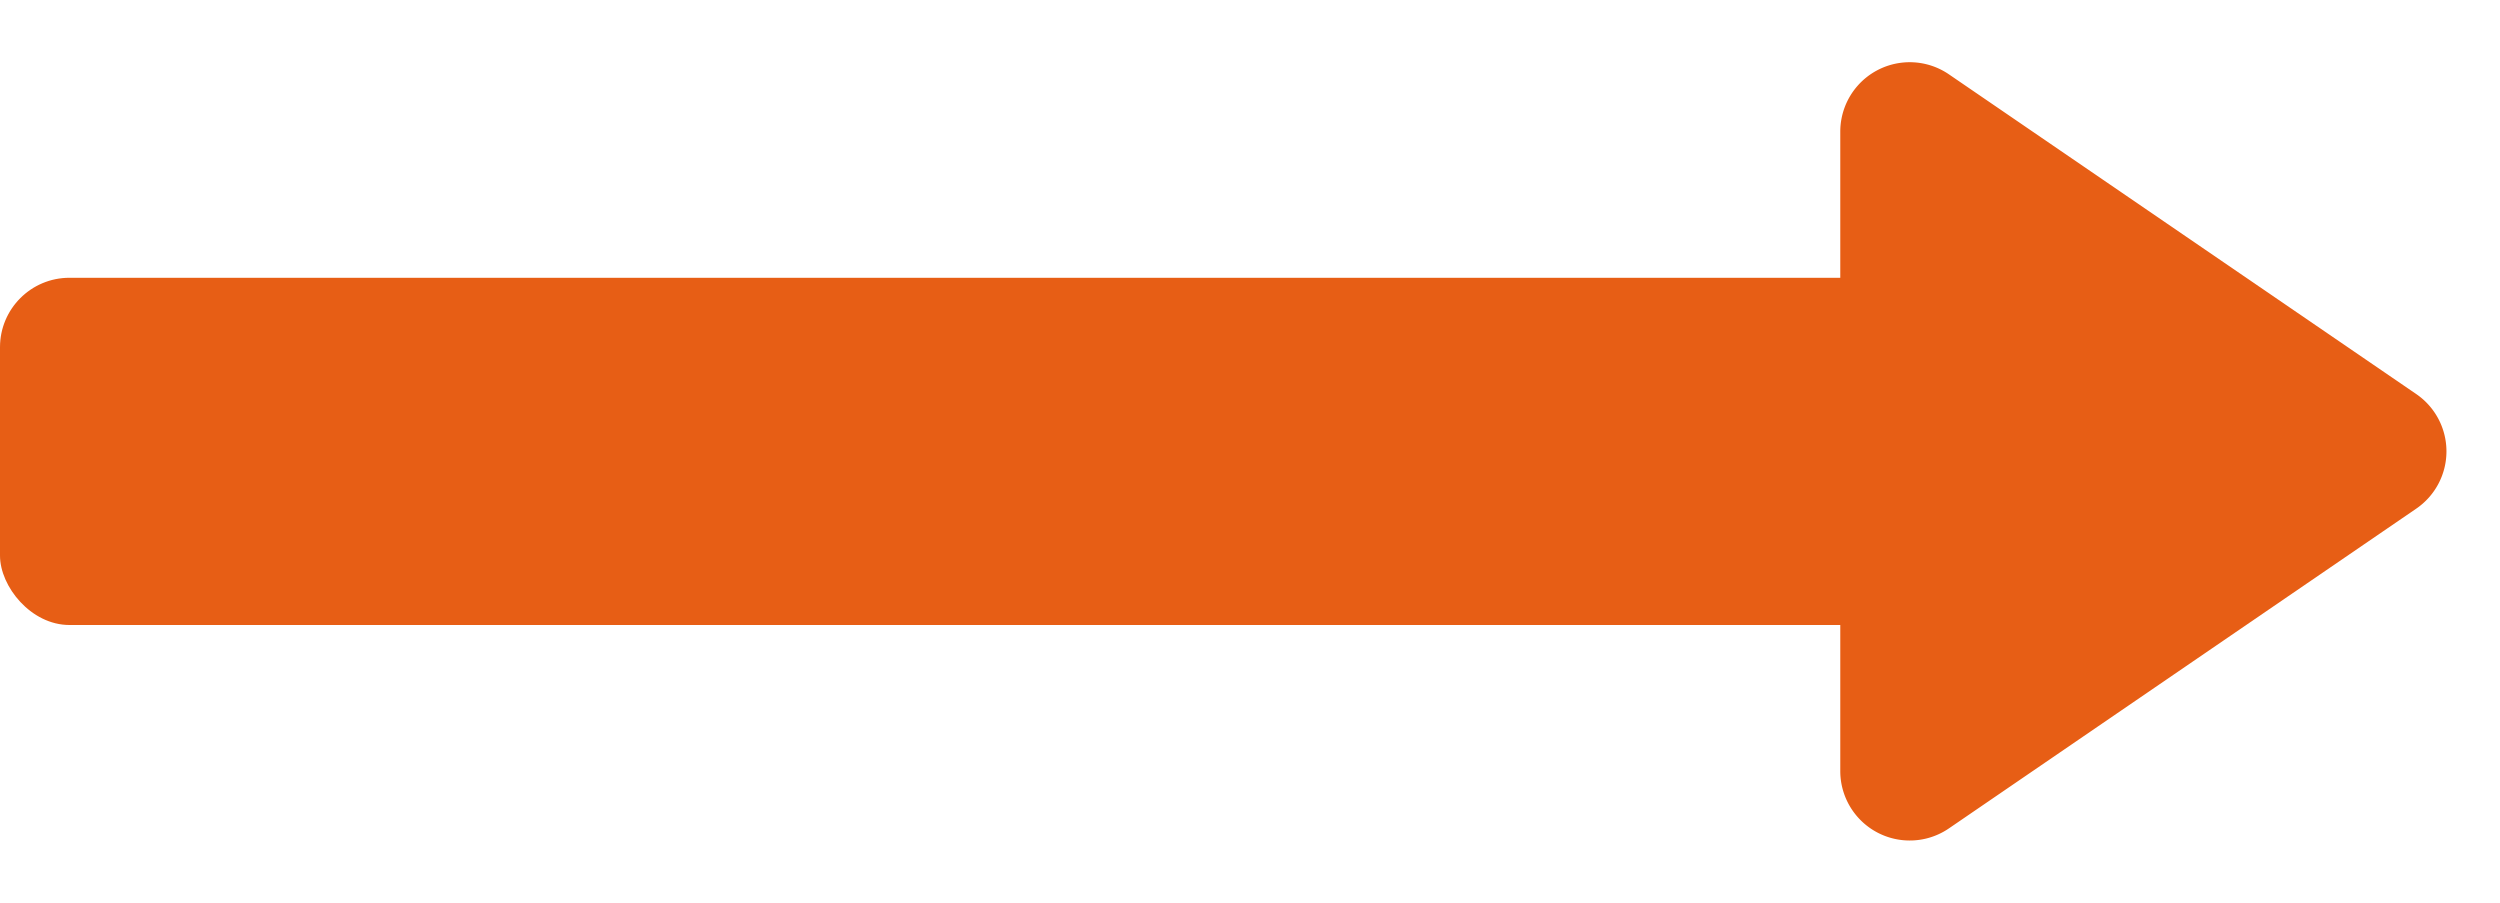
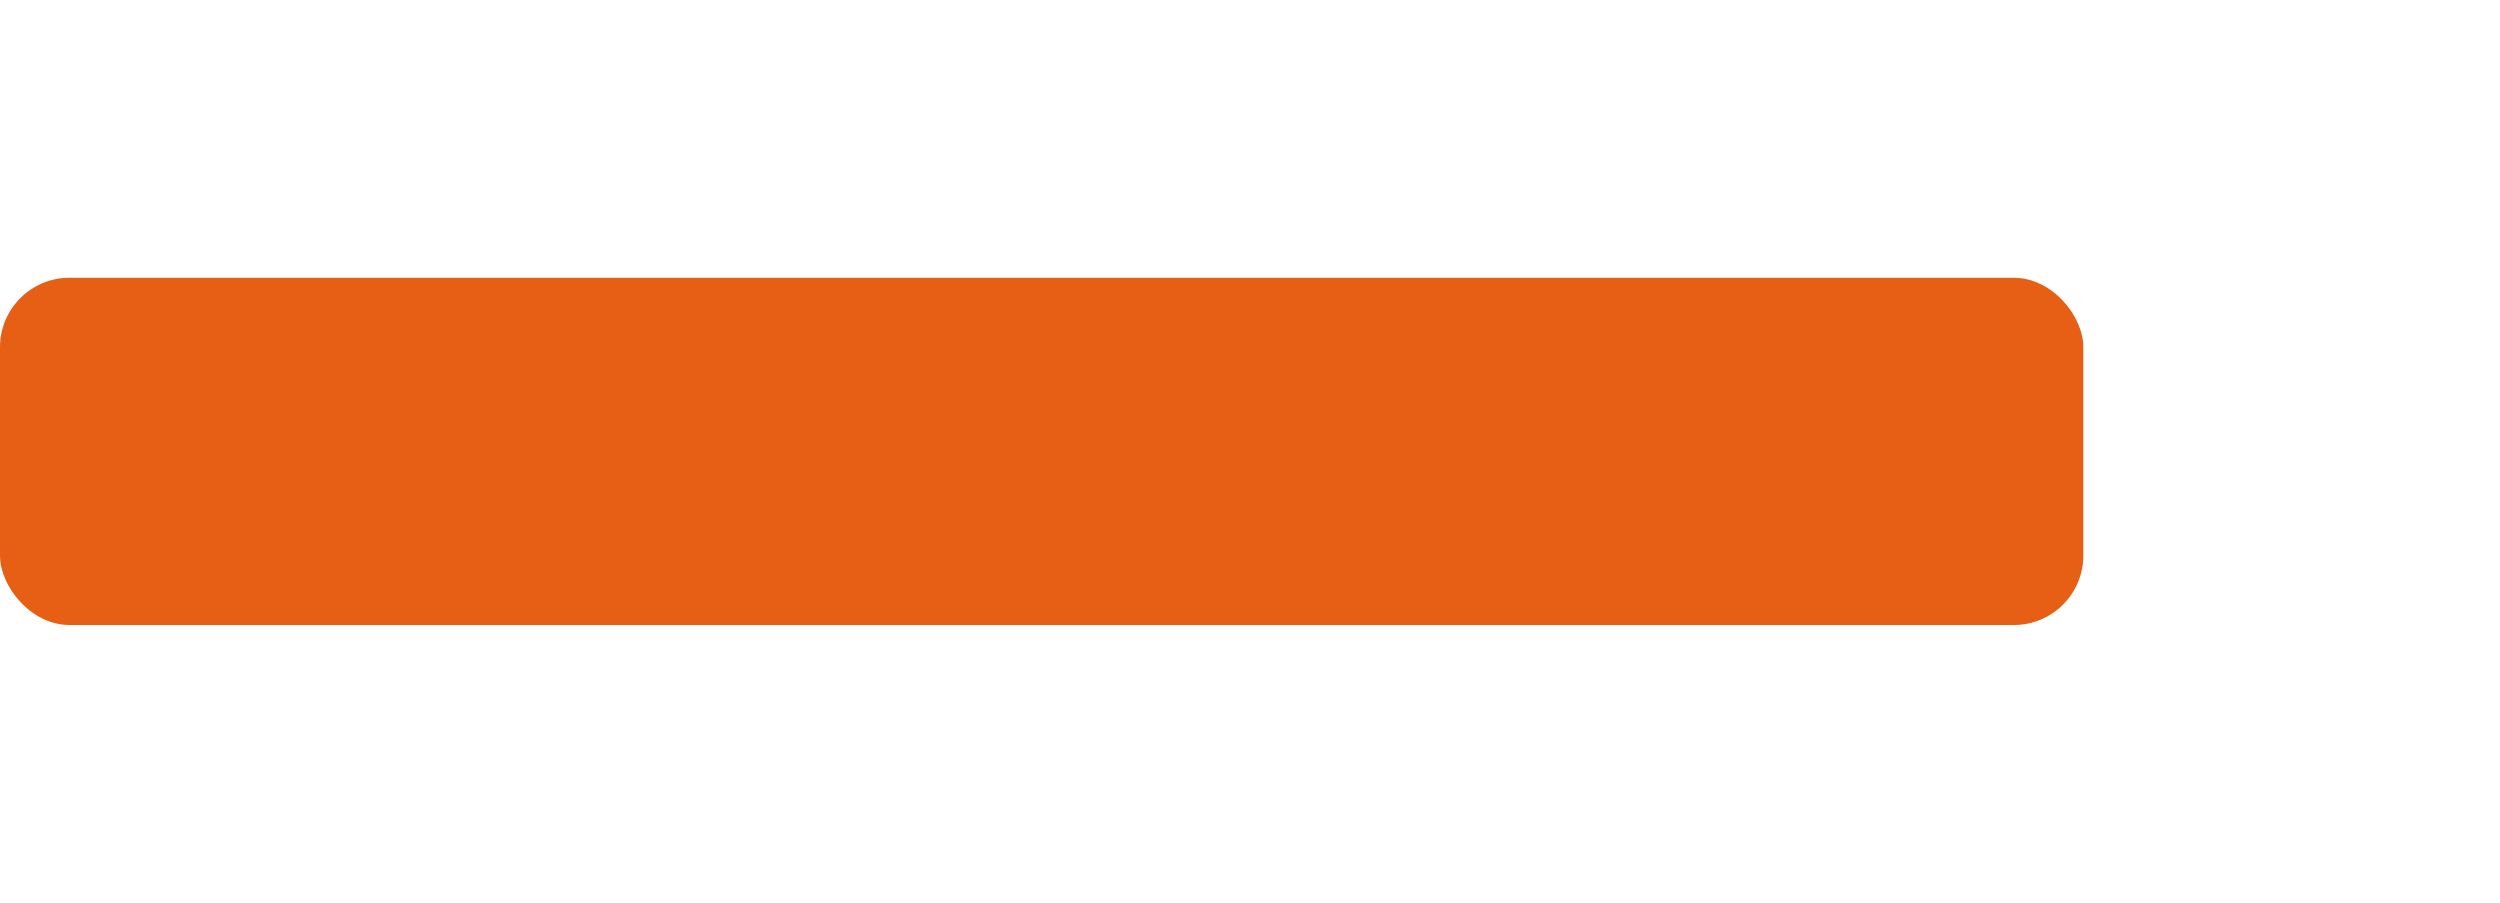
<svg xmlns="http://www.w3.org/2000/svg" width="72" height="26" viewBox="0 0 72 26">
  <g id="Group_87757" data-name="Group 87757" transform="translate(-846 -1028.759)">
    <rect id="Rectangle_9629" data-name="Rectangle 9629" width="60" height="10" rx="2" transform="translate(846 1036.759)" fill="#e75e15" />
-     <path id="Polygon_4" data-name="Polygon 4" d="M11.349,2.412a2,2,0,0,1,3.3,0l9.208,13.458A2,2,0,0,1,22.208,19H3.792a2,2,0,0,1-1.651-3.129Z" transform="translate(918 1028.759) rotate(90)" fill="#e75e15" />
  </g>
</svg>